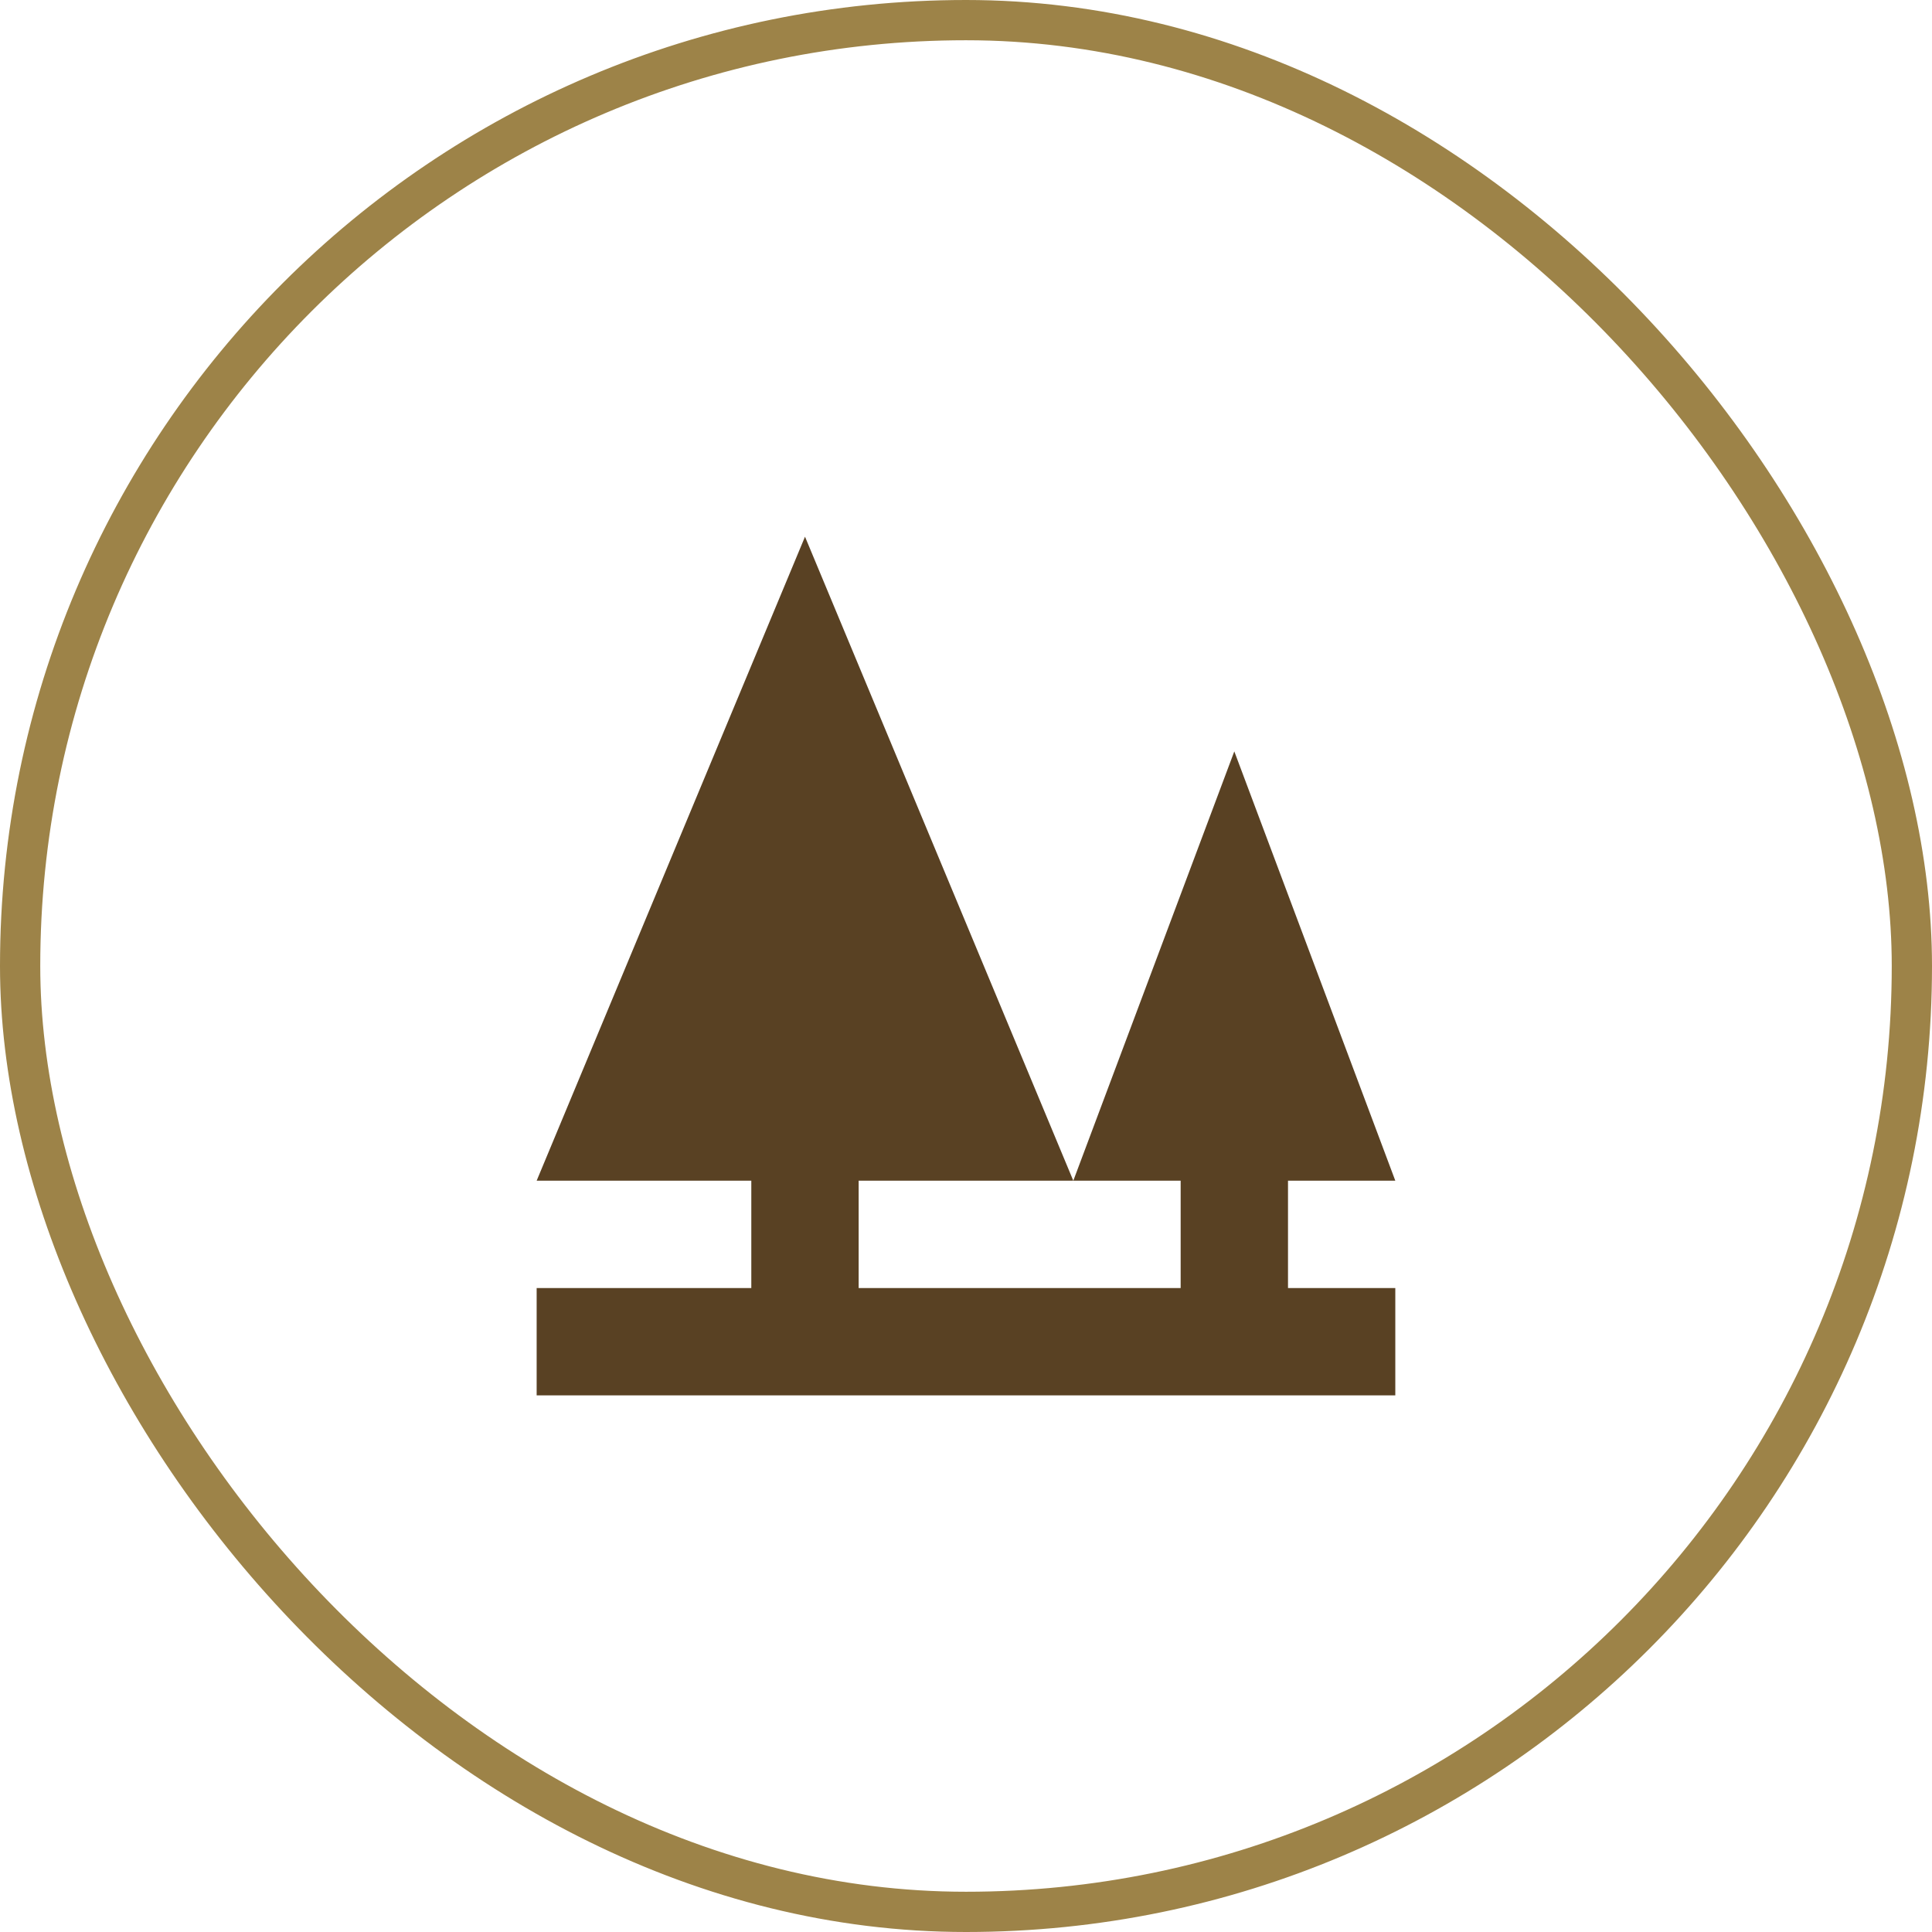
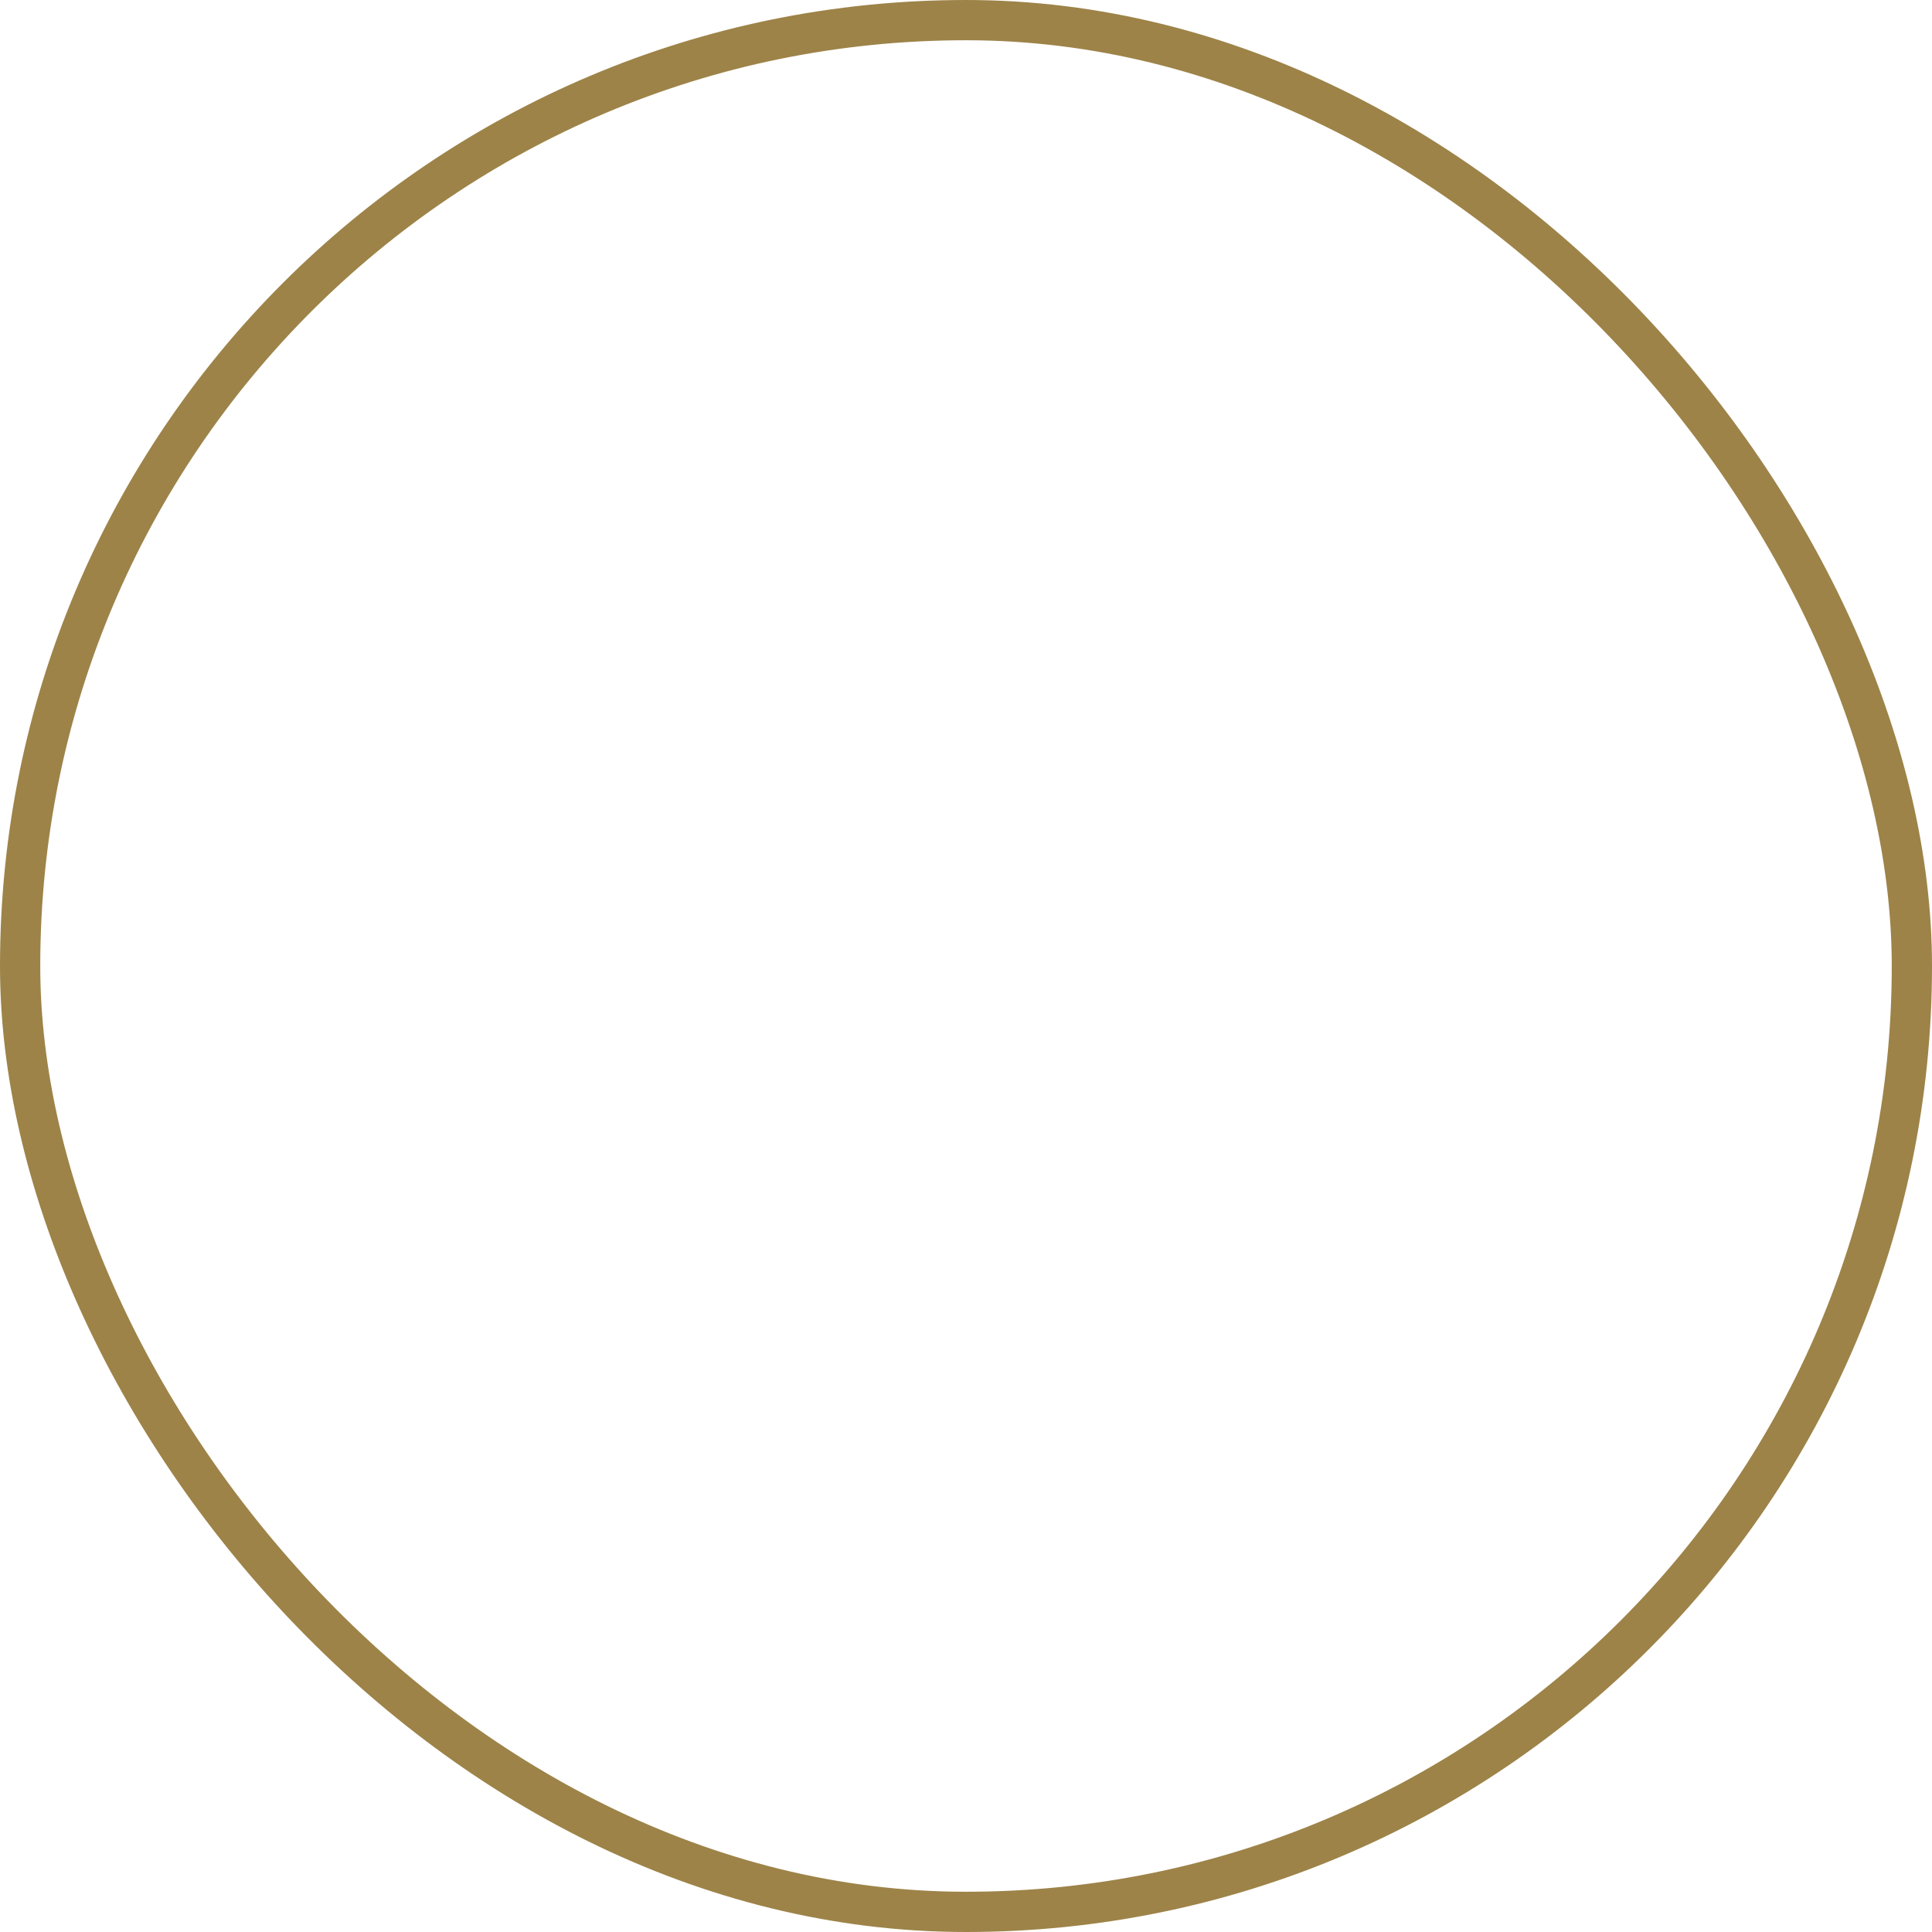
<svg xmlns="http://www.w3.org/2000/svg" width="48" height="48" viewBox="0 0 48 48" fill="none">
  <rect x="0.5" y="0.5" width="47" height="47" rx="23.5" stroke="#9D8348" />
-   <path d="M26.666 29.334H21.333V32.001H29.333V29.334H26.666L30.666 18.668L34.666 29.334H32V32.001H34.666V34.667H13.333V32.001H18.666V29.334H13.333L20 13.334L26.666 29.334Z" fill="#594123" />
</svg>